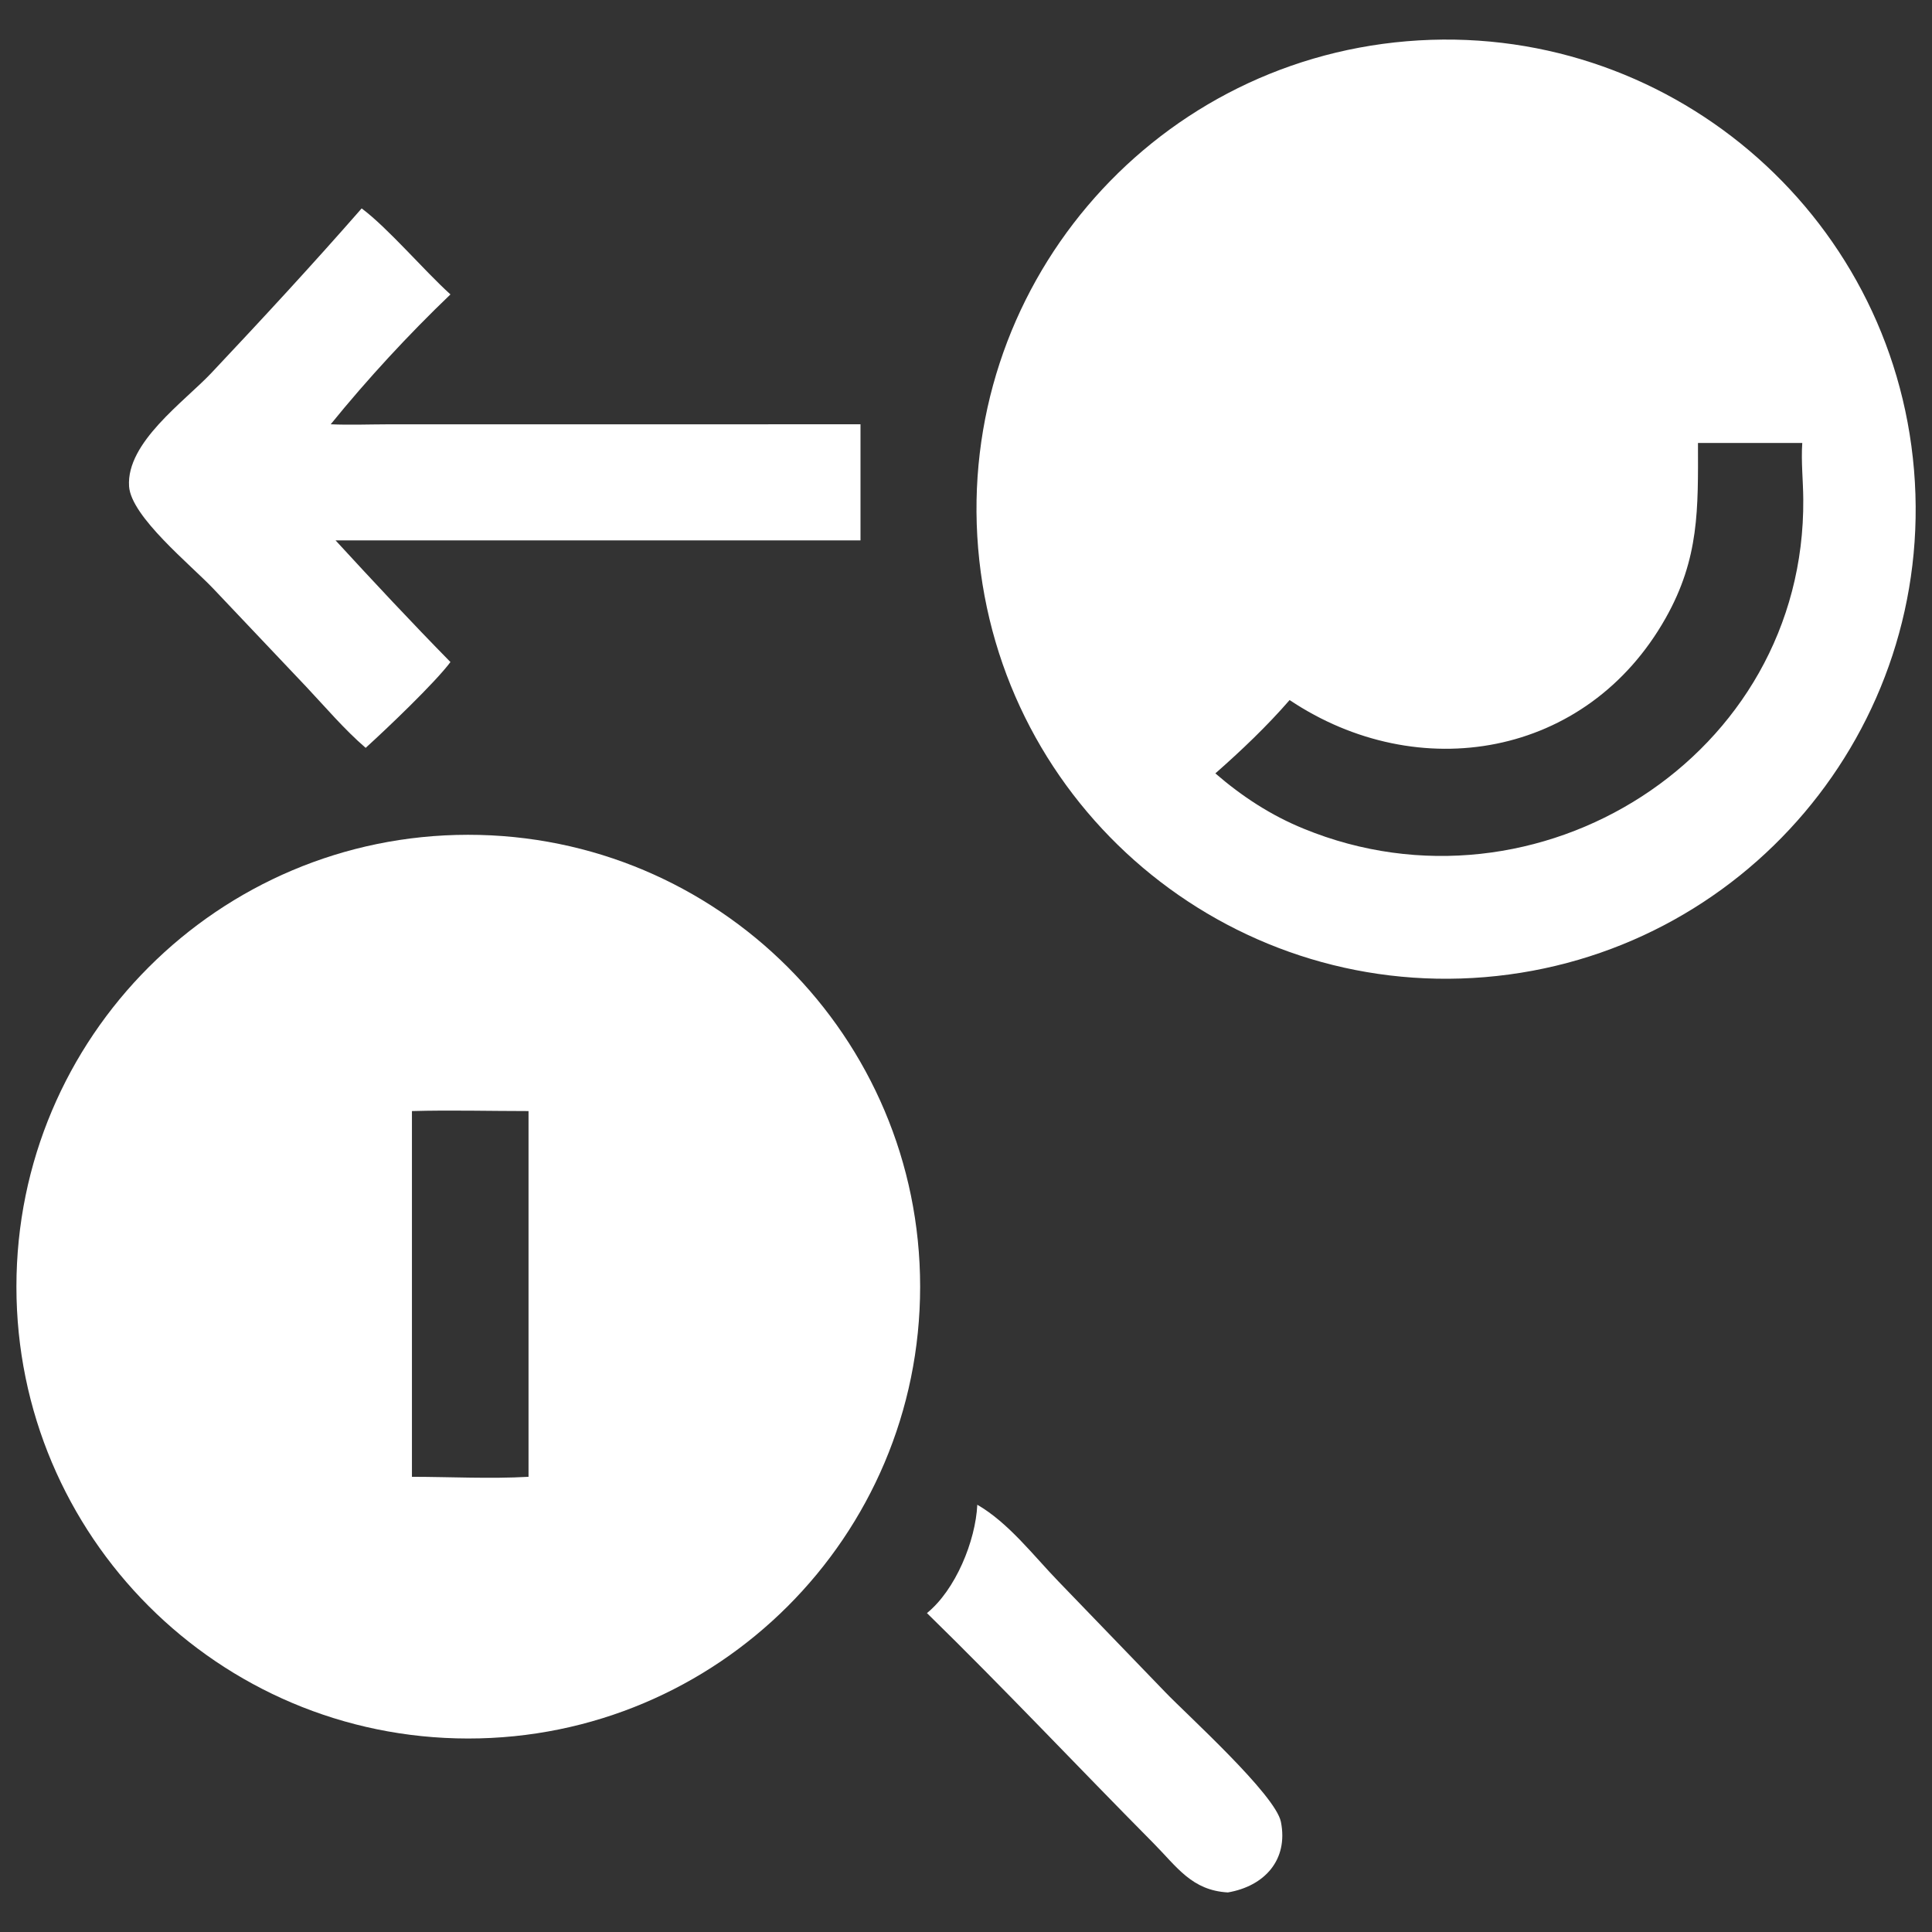
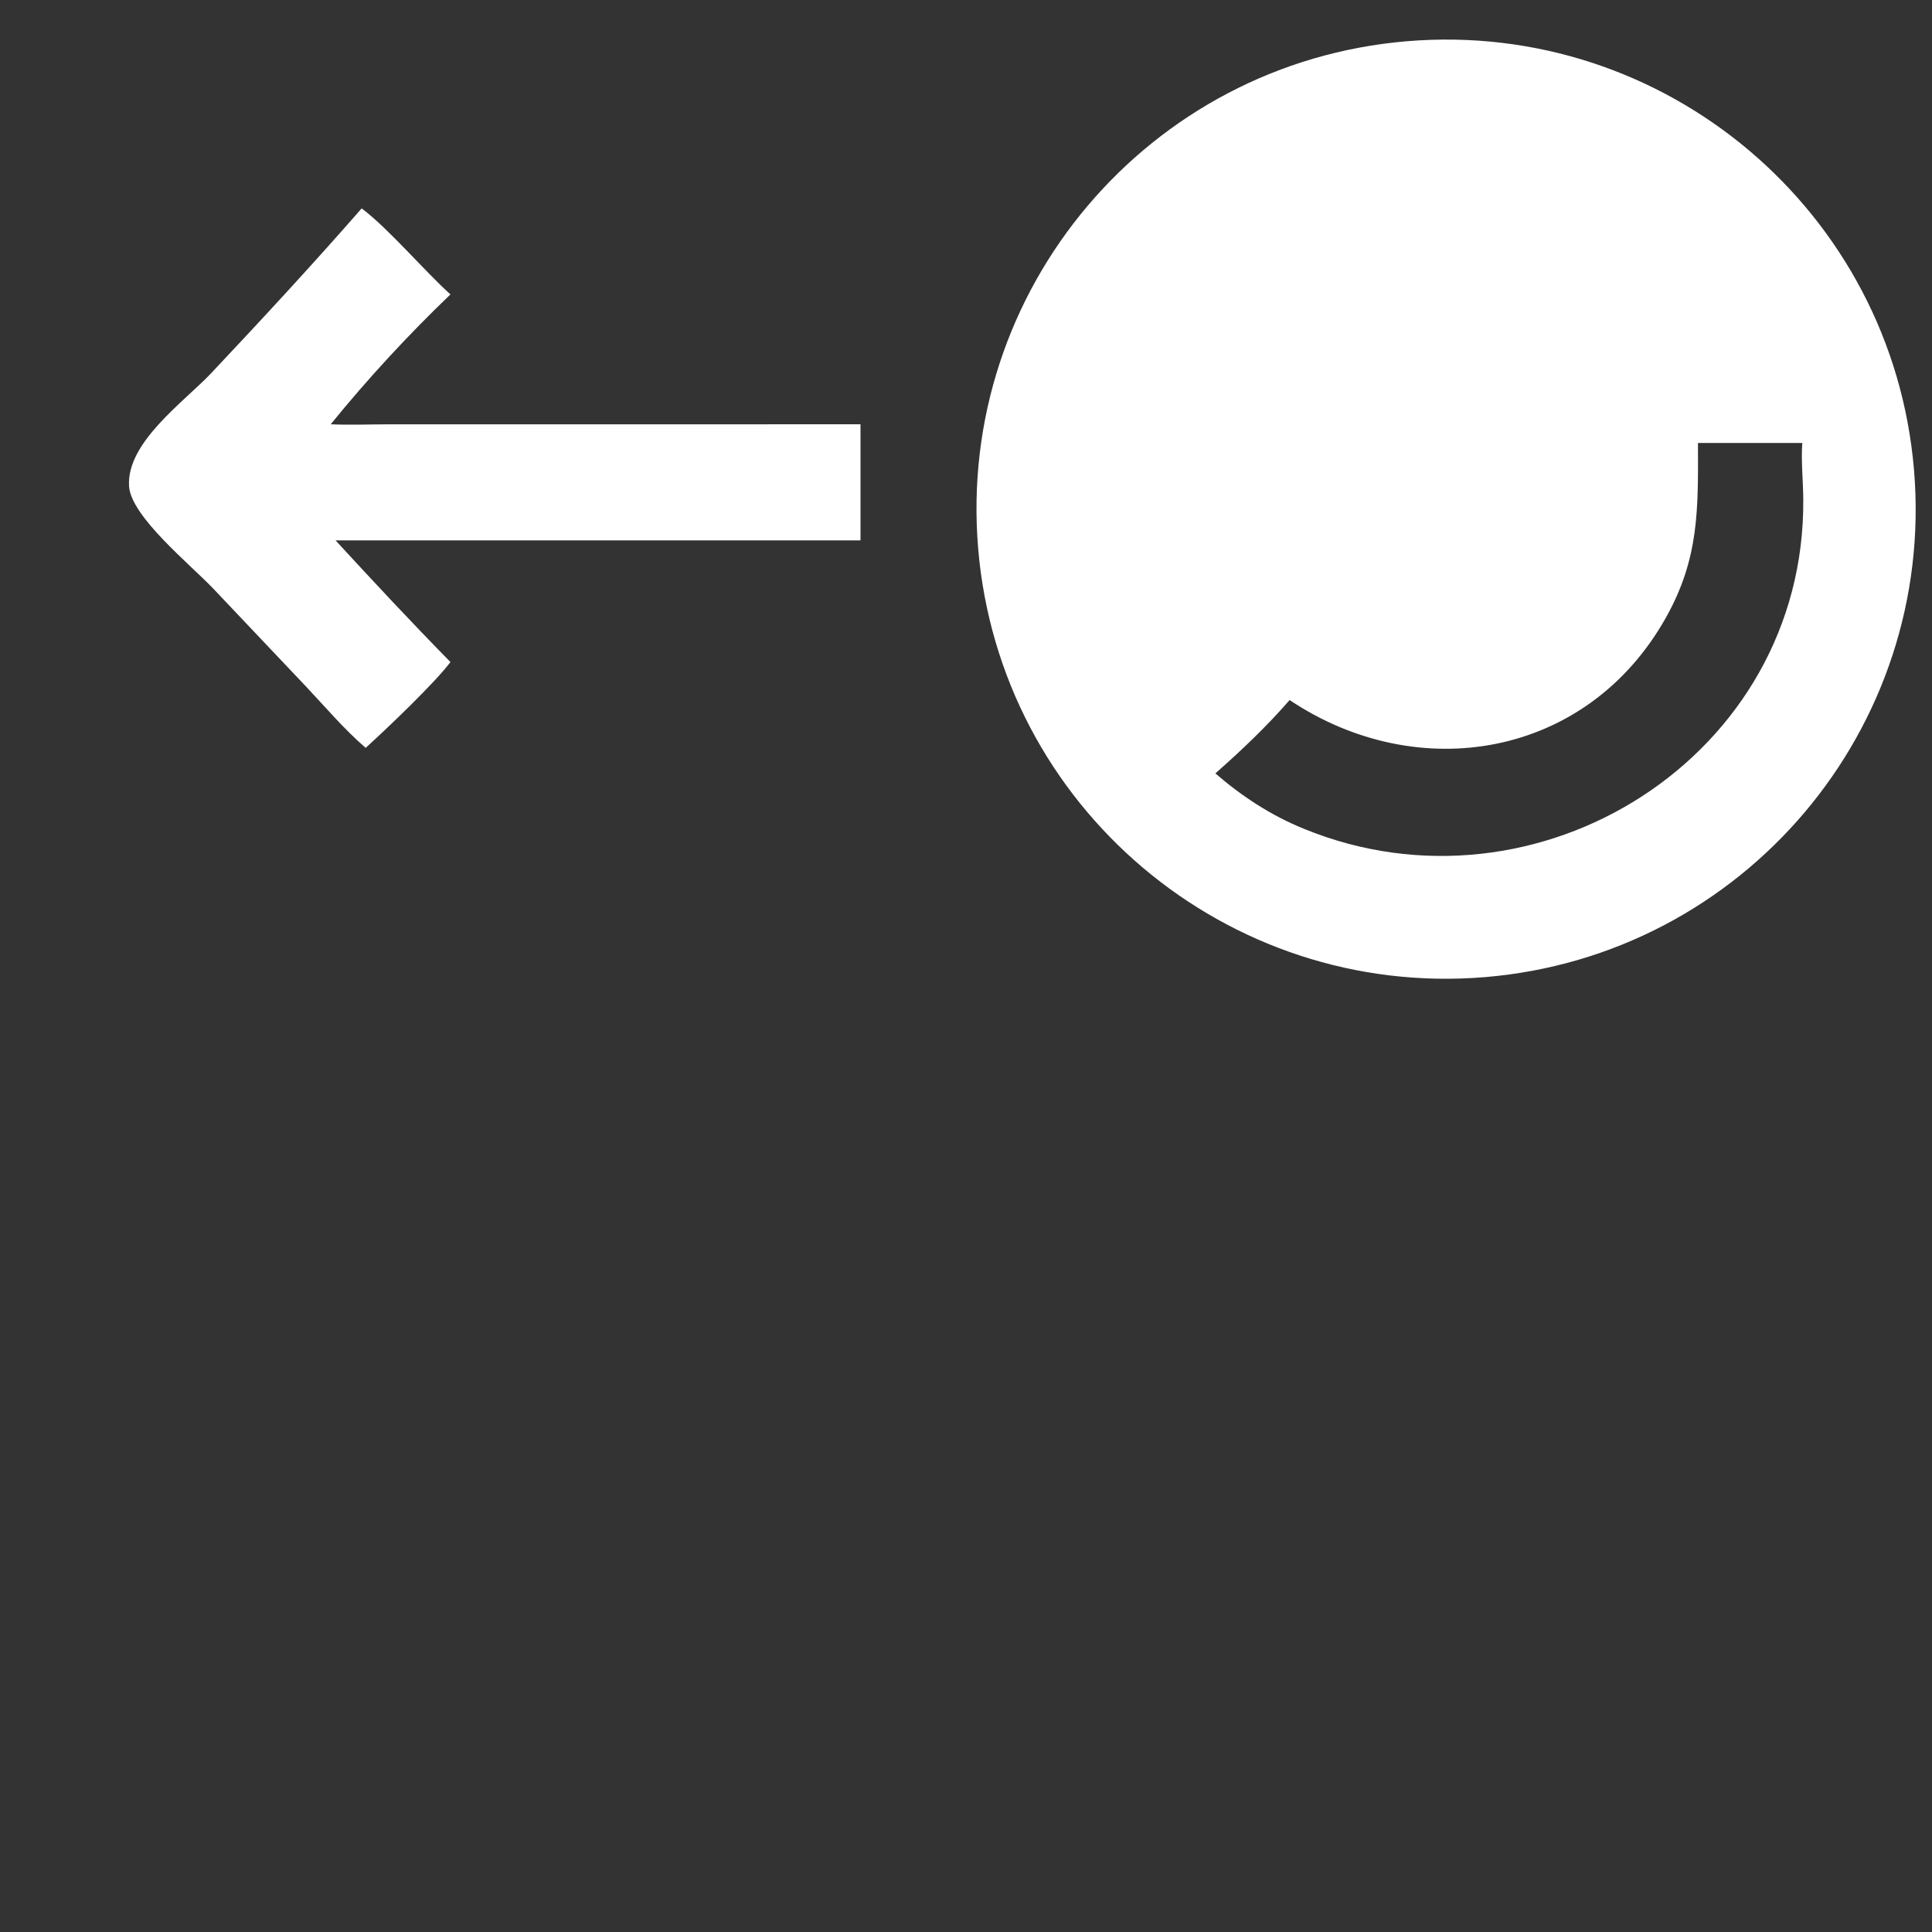
<svg xmlns="http://www.w3.org/2000/svg" width="46" height="46" viewBox="0 0 46 46" fill="none">
  <rect x="0" y="0" width="46" height="46" fill="#333333" stroke="none" />
  <path d="M35.355 23.265C29.204 23.775 23.803 19.204 23.289 13.053C22.776 6.903 27.343 1.499 33.494 0.982C39.649 0.465 45.057 5.037 45.572 11.192C46.086 17.348 41.511 22.753 35.355 23.265ZM40.428 10.547C40.431 12.118 40.462 13.288 39.661 14.712C37.782 18.05 33.763 18.713 30.705 16.668C30.166 17.289 29.555 17.871 28.937 18.414C29.569 18.961 30.263 19.415 31.04 19.731C36.599 22.012 42.987 18.015 42.935 11.887C42.932 11.44 42.881 10.995 42.911 10.547H40.428Z" fill="white" />
  <path d="M8.706 17.806C8.202 17.372 7.75 16.839 7.293 16.353L5.079 14.016C4.535 13.444 3.12 12.3 3.073 11.579C3.004 10.535 4.388 9.564 5.033 8.88C6.247 7.591 7.446 6.295 8.611 4.962C9.241 5.432 10.089 6.435 10.725 7.01C9.725 7.967 8.743 9.031 7.874 10.102C8.323 10.122 8.779 10.104 9.229 10.103L20.488 10.102V12.867H10.183H7.99C8.887 13.843 9.796 14.817 10.725 15.763C10.354 16.259 9.214 17.346 8.706 17.806Z" fill="white" />
-   <path d="M11.141 41.393C5.202 41.389 0.39 36.573 0.391 30.634C0.391 24.695 5.203 19.88 11.142 19.876C17.087 19.872 21.908 24.69 21.908 30.635C21.908 36.58 17.086 41.398 11.141 41.393ZM9.808 26.454V35.162C10.725 35.163 11.67 35.214 12.584 35.162V26.454C11.661 26.454 10.73 26.428 9.808 26.454Z" fill="white" />
-   <path d="M22.07 38.407C22.752 37.854 23.228 36.689 23.269 35.827C24.015 36.259 24.604 37.036 25.198 37.65L27.743 40.288C28.256 40.824 30.368 42.728 30.498 43.378C30.678 44.283 30.107 44.909 29.235 45.058C28.377 45.01 28.024 44.452 27.464 43.886C25.659 42.065 23.906 40.2 22.07 38.407Z" fill="white" />
</svg>